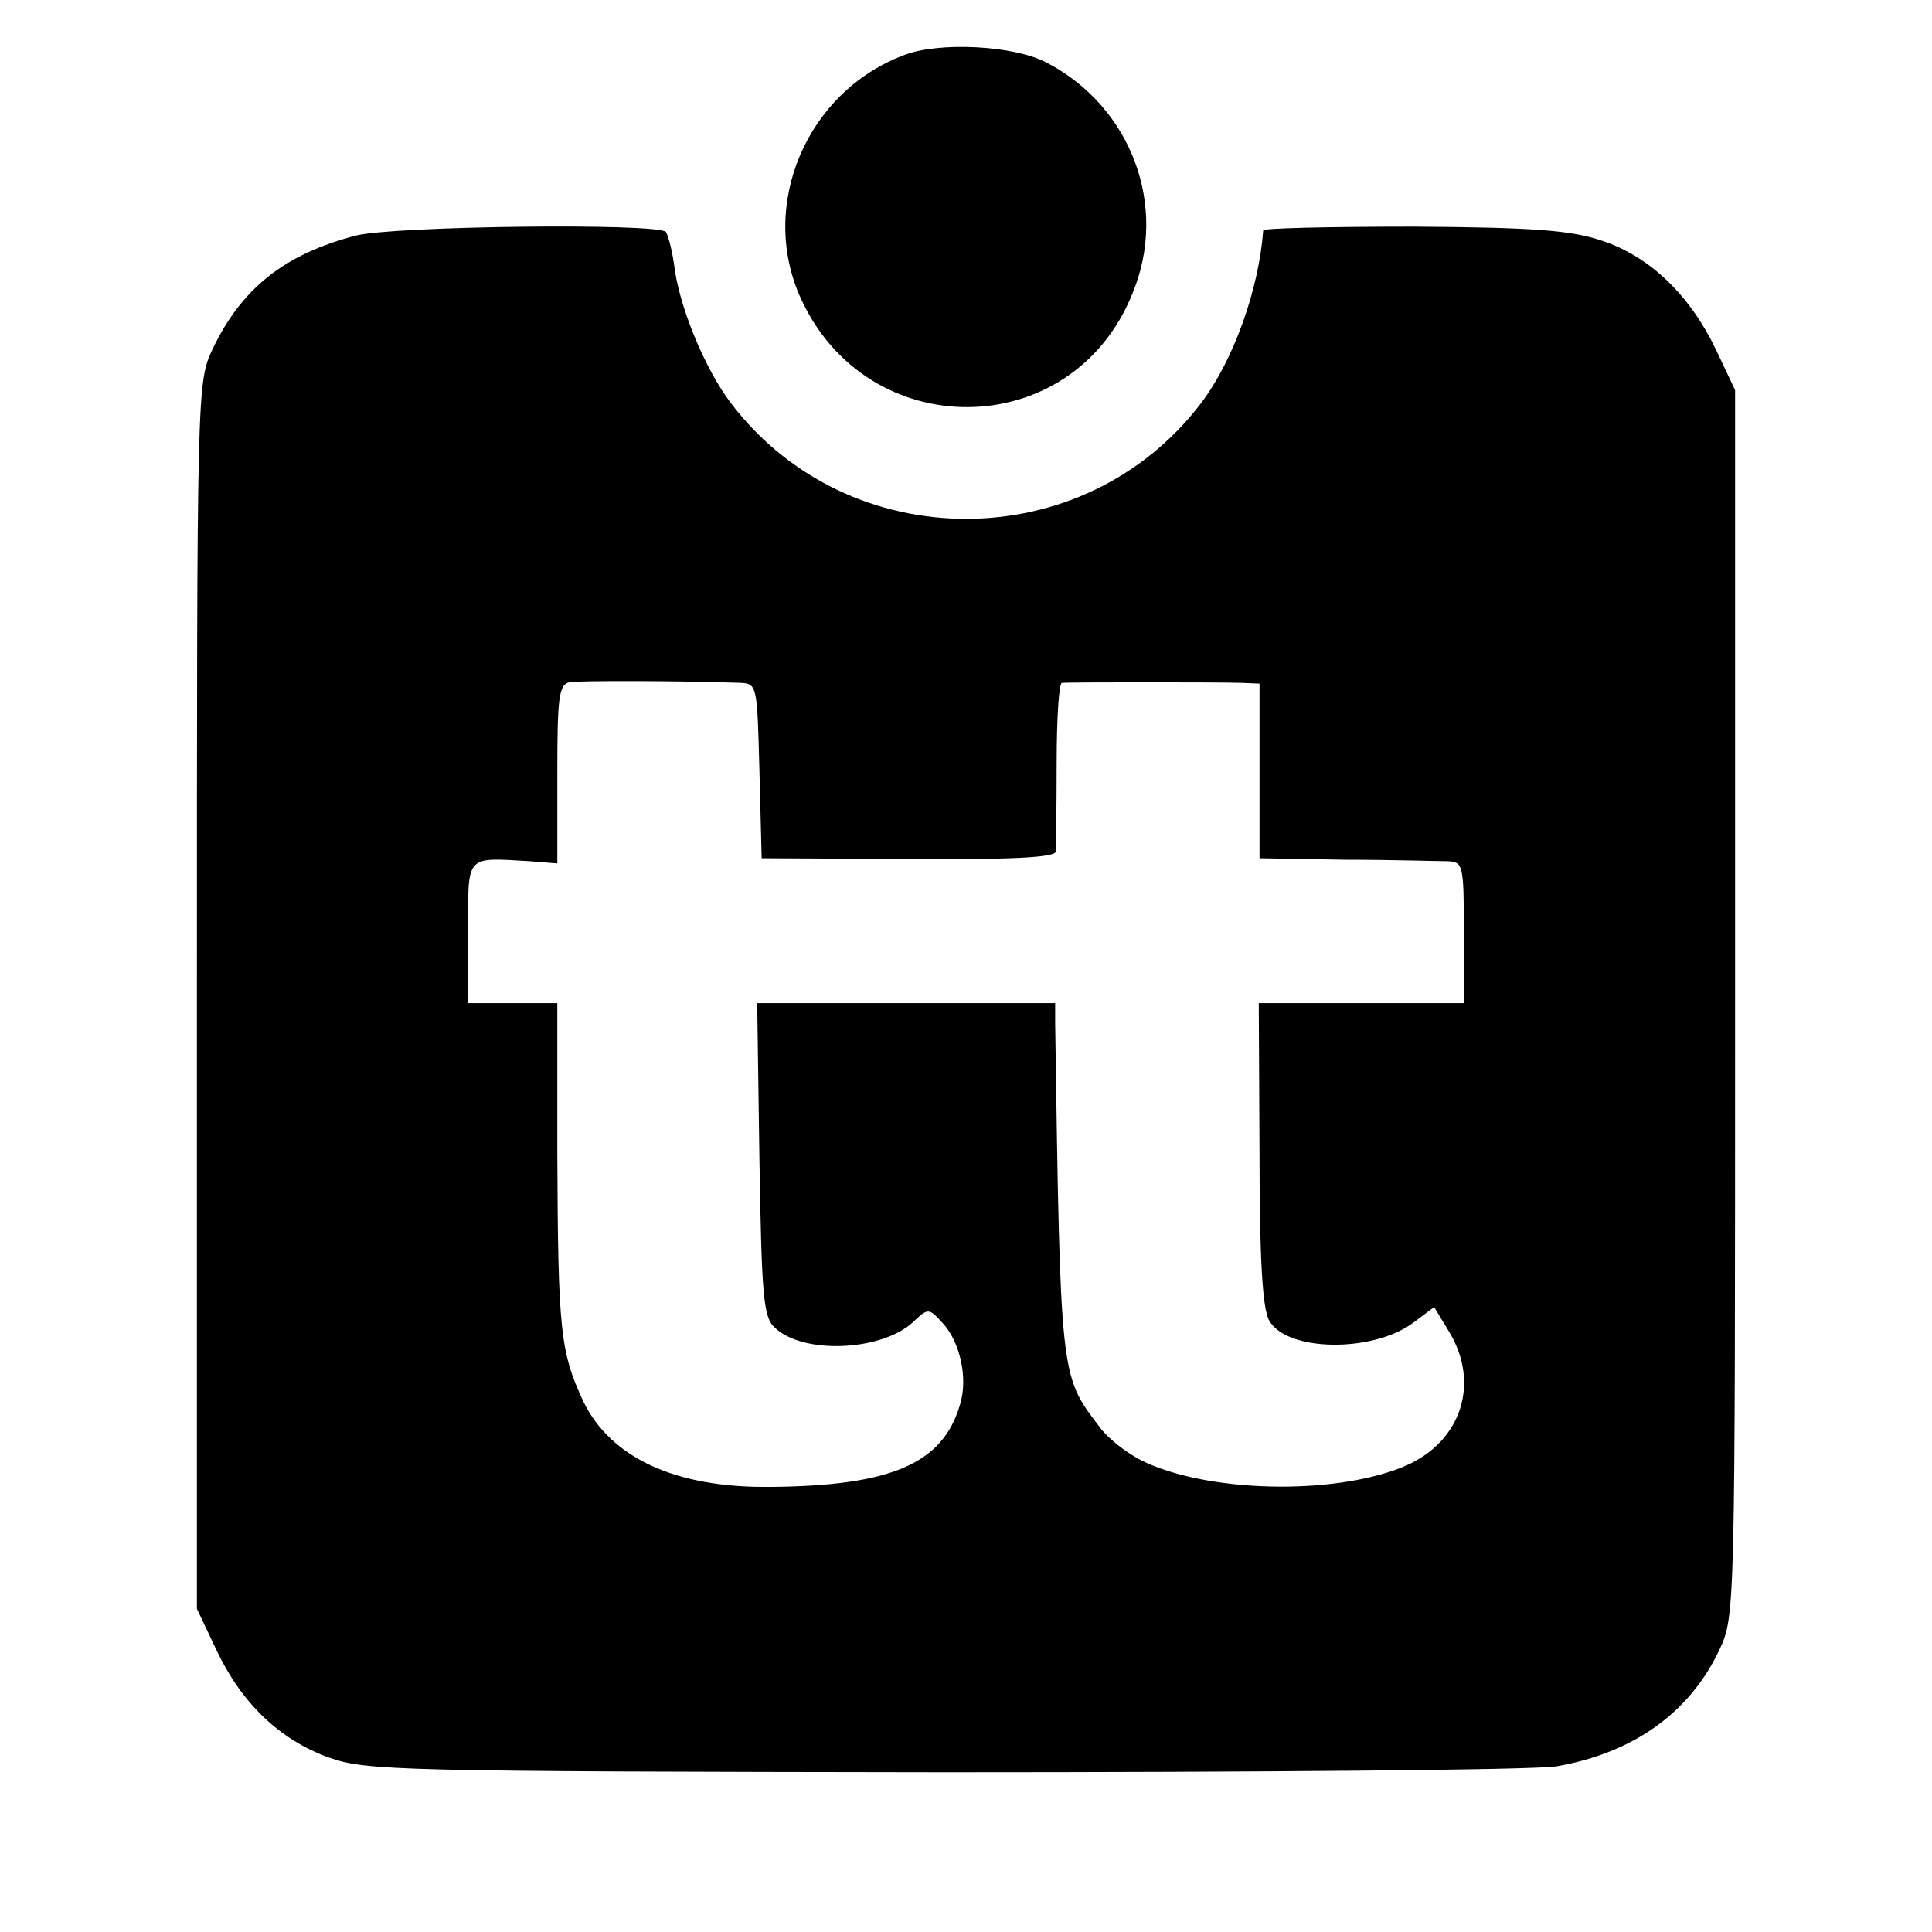
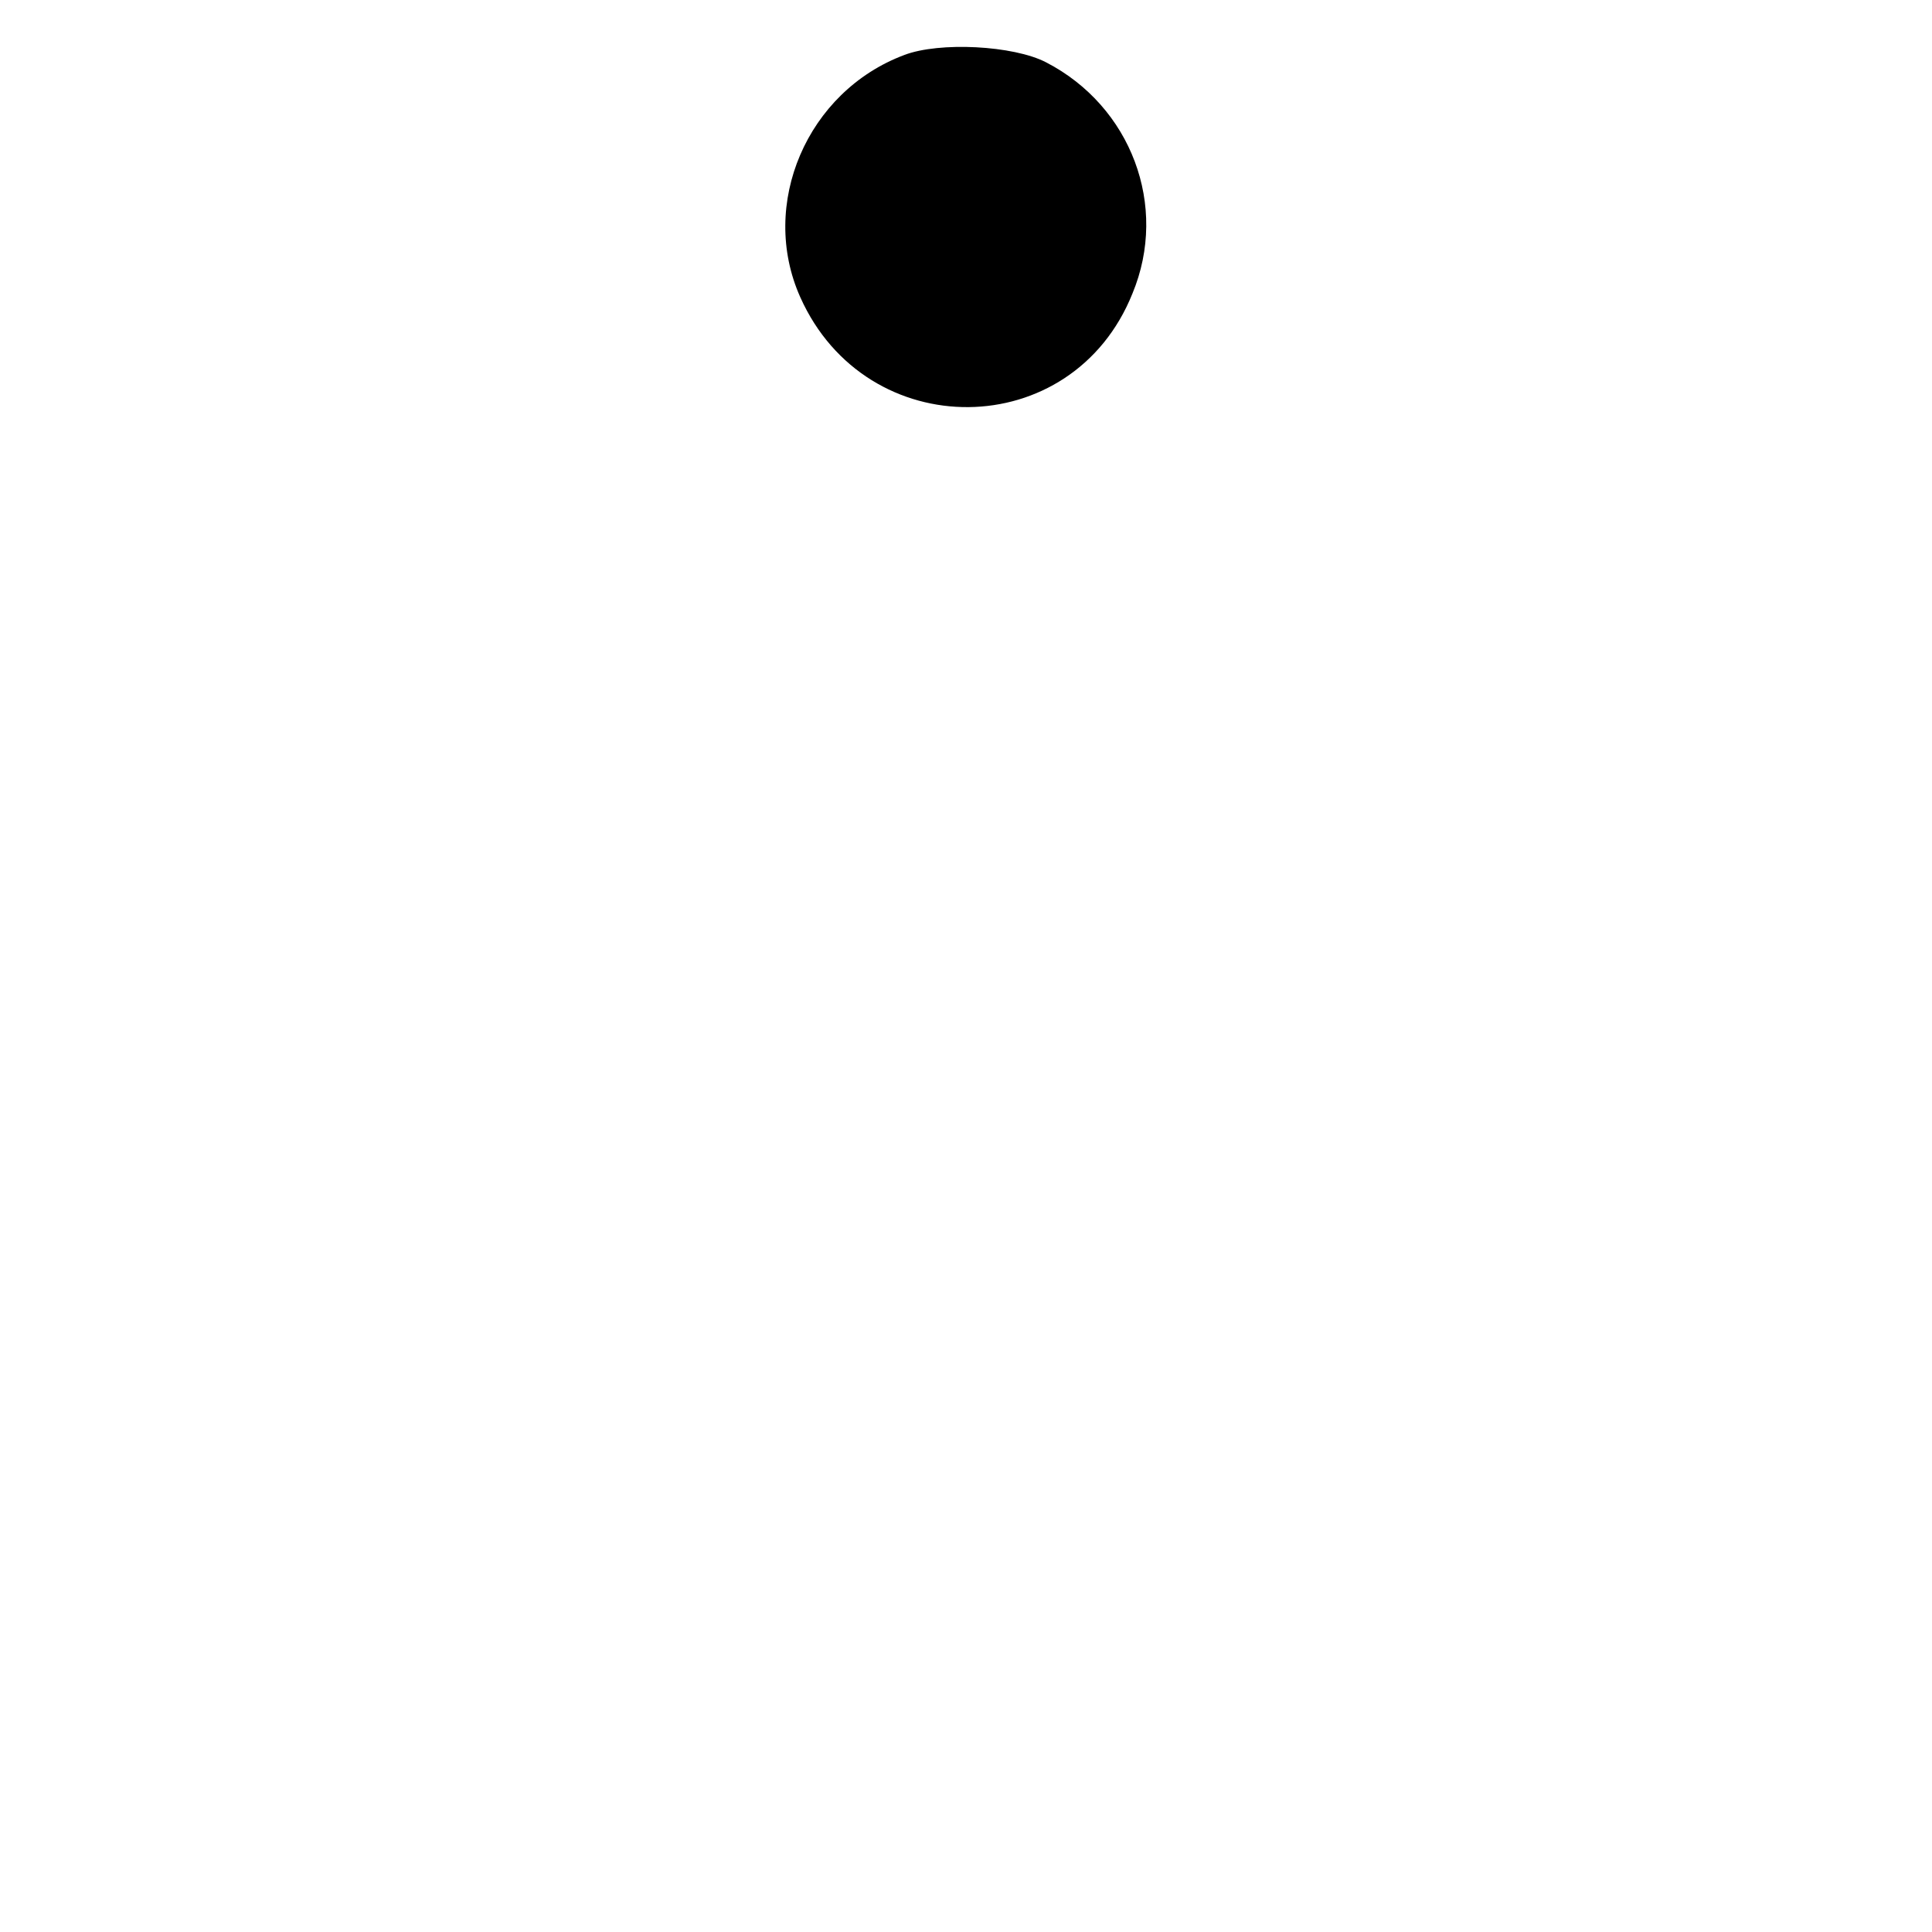
<svg xmlns="http://www.w3.org/2000/svg" version="1.0" width="260pt" height="260pt" viewBox="0 0 260 260" preserveAspectRatio="xMidYMid meet">
  <g transform="translate(0,260) scale(0.1,-0.1)" fill="#000000" stroke="none">
    <path d="M1217 2526 c-131 -49 -196 -201 -140 -326 89 -199 366 -197 447 5 49 118 -2 252 -116 311 -44 23 -144 28 -191 10z" />
-     <path d="M479 2283 c-96 -25 -154 -71 -193 -153 -21 -45 -21 -52 -21 -870 l0 -825 26 -55 c34 -72 85 -121 151 -145 51 -18 88 -19 828 -20 426 0 798 3 825 8 103 18 179 72 219 157 21 45 21 51 21 870 l0 825 -26 55 c-35 73 -89 125 -153 146 -41 14 -91 18 -253 19 -112 0 -203 -2 -203 -5 -6 -80 -40 -175 -84 -233 -158 -207 -474 -207 -632 0 -36 47 -71 133 -77 188 -3 20 -8 39 -11 43 -13 12 -365 8 -417 -5z m518 -602 c22 -1 22 -5 25 -118 l3 -118 198 -1 c139 -1 197 2 198 10 0 6 1 59 1 119 0 59 3 107 7 108 10 1 214 1 241 0 l25 -1 0 -117 0 -118 115 -2 c63 0 125 -2 138 -2 21 -1 22 -4 22 -96 l0 -95 -138 0 -138 0 1 -202 c0 -141 4 -210 13 -225 23 -42 139 -44 194 -3 l28 21 20 -33 c42 -69 17 -147 -57 -180 -89 -39 -254 -38 -347 2 -24 10 -55 33 -68 52 -51 67 -51 66 -58 541 l0 27 -201 0 -200 0 3 -210 c3 -180 5 -212 20 -226 37 -37 144 -33 187 7 20 19 21 19 40 -2 23 -25 34 -74 23 -109 -23 -80 -93 -110 -258 -111 -125 -1 -212 39 -249 115 -31 67 -34 94 -35 334 l0 202 -60 0 -60 0 0 95 c0 106 -5 101 83 96 l37 -3 0 120 c0 105 2 121 17 124 14 2 145 2 230 -1z" />
  </g>
</svg>